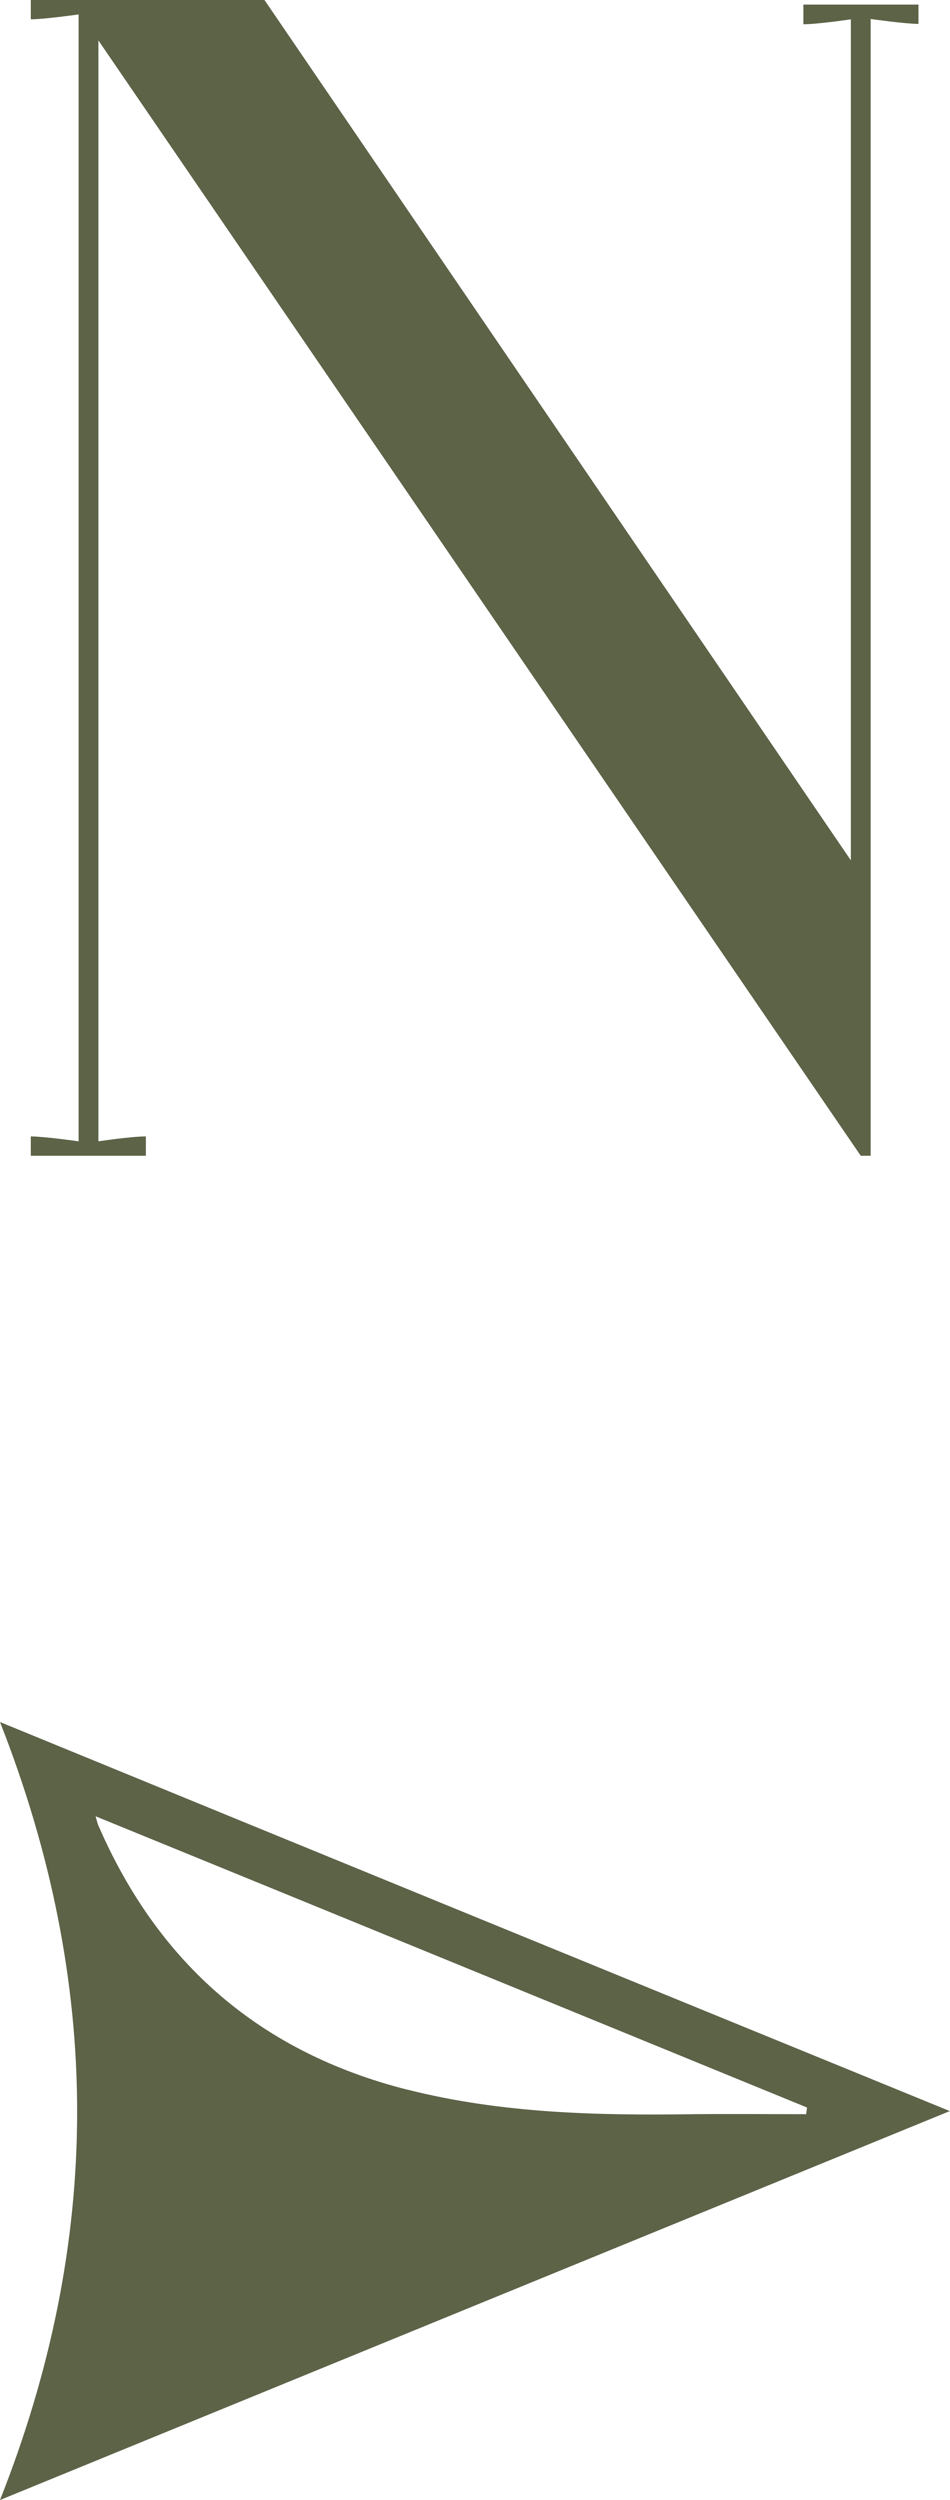
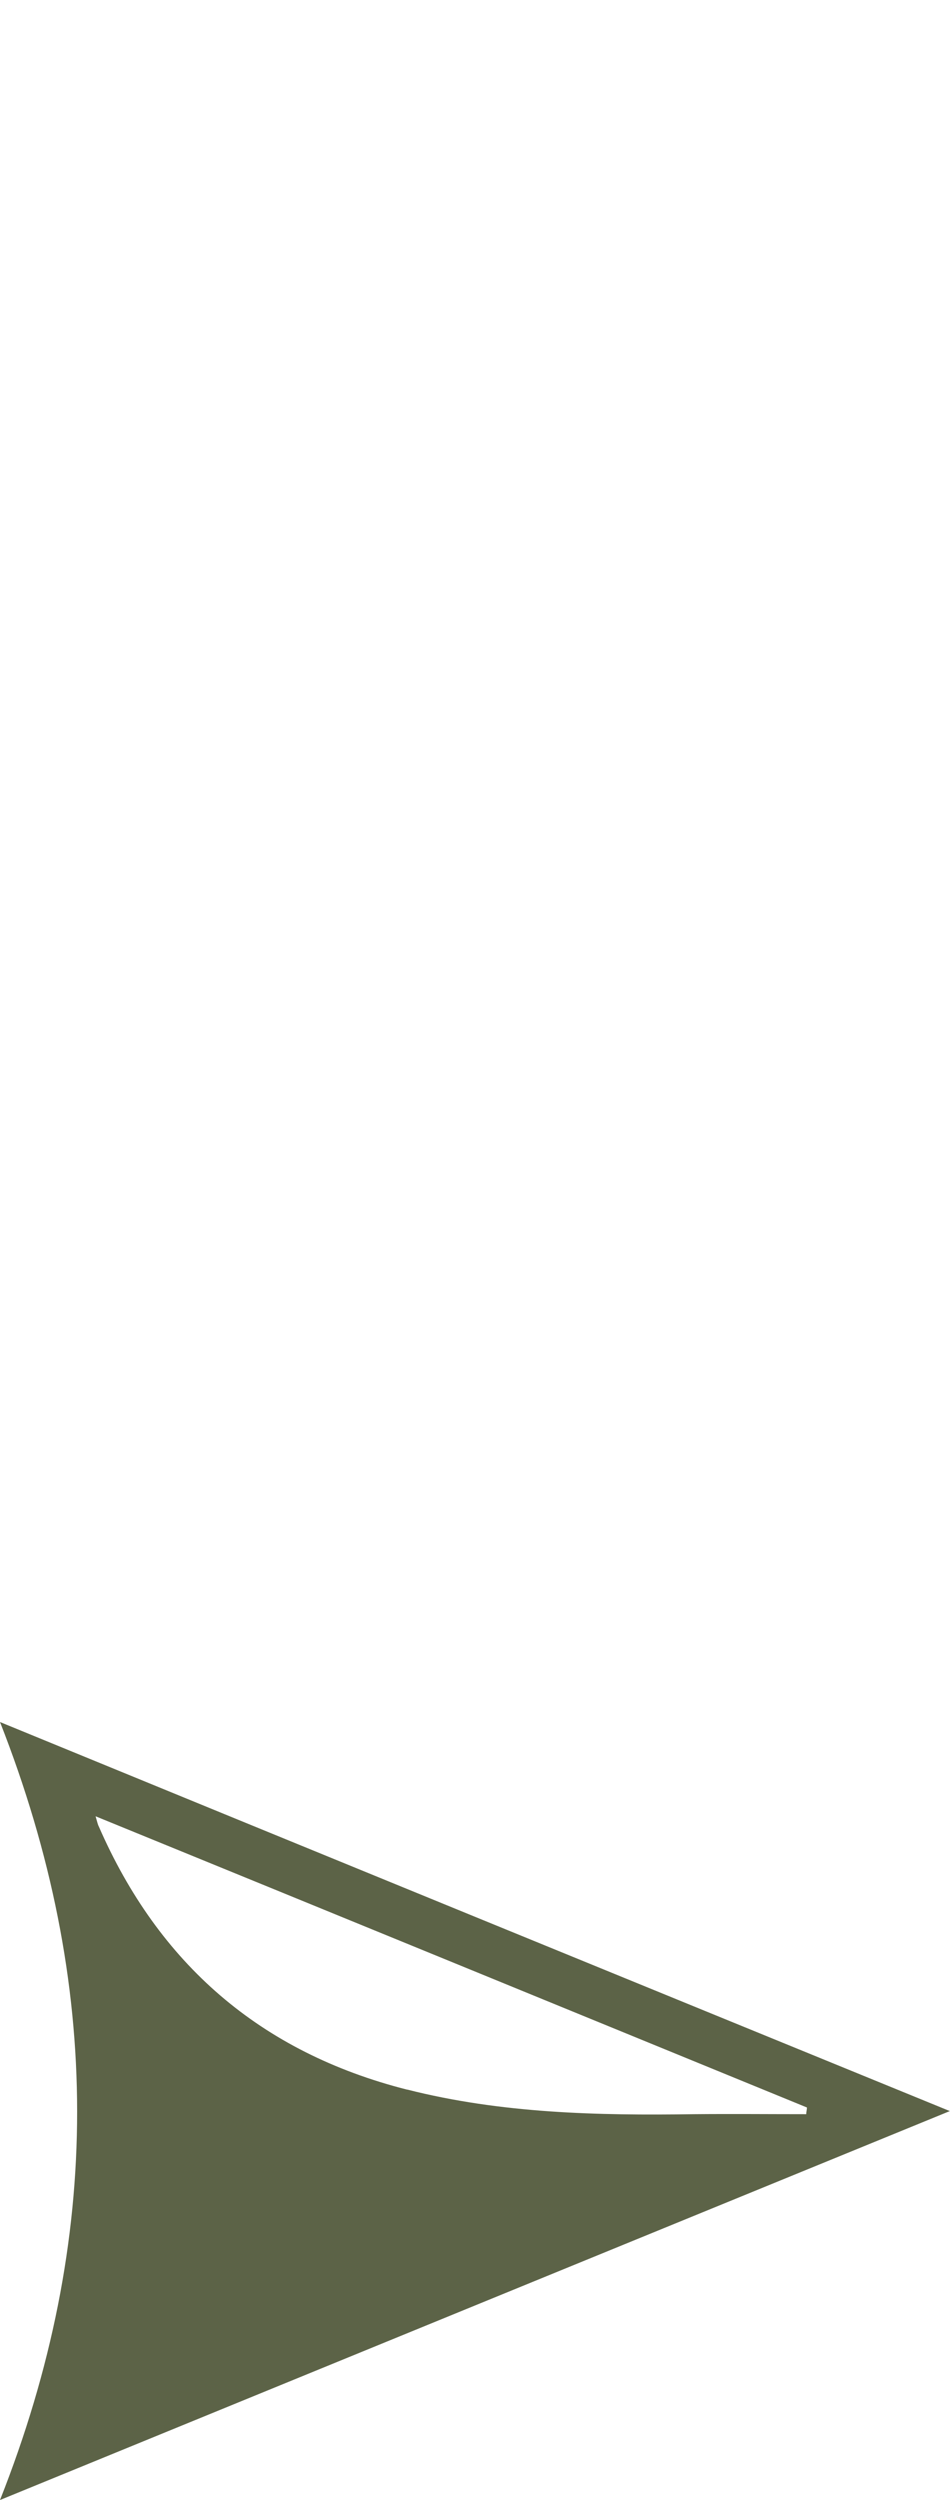
<svg xmlns="http://www.w3.org/2000/svg" width="27" height="71" viewBox="0 0 27 71" fill="none">
  <path d="M11.563 59.343C7.397 58.284 4.508 55.767 2.808 51.871C2.777 51.812 2.767 51.752 2.717 51.582C9.52 54.359 16.222 57.105 22.934 59.852C22.934 59.912 22.914 59.982 22.914 60.042C21.848 60.042 20.791 60.032 19.724 60.042C16.987 60.082 14.25 60.022 11.573 59.343M26.99 59.952C17.923 56.246 9.007 52.601 0 48.905C2.918 56.326 2.928 63.608 0 71C9.027 67.304 17.943 63.658 27 59.952" fill="#5C6347" />
-   <path d="M22.823 0.689C23.246 0.689 24.182 0.549 24.182 0.549V24.433L7.517 0H0.875V0.549C1.247 0.549 2.234 0.41 2.234 0.41V32.413C2.234 32.413 1.247 32.274 0.875 32.274V32.823H4.146V32.274C3.723 32.274 2.797 32.413 2.797 32.413V1.149L24.463 32.823H24.745V0.539C24.745 0.539 25.732 0.679 26.104 0.679V0.13H22.833V0.679L22.823 0.689Z" fill="#5C6347" />
</svg>